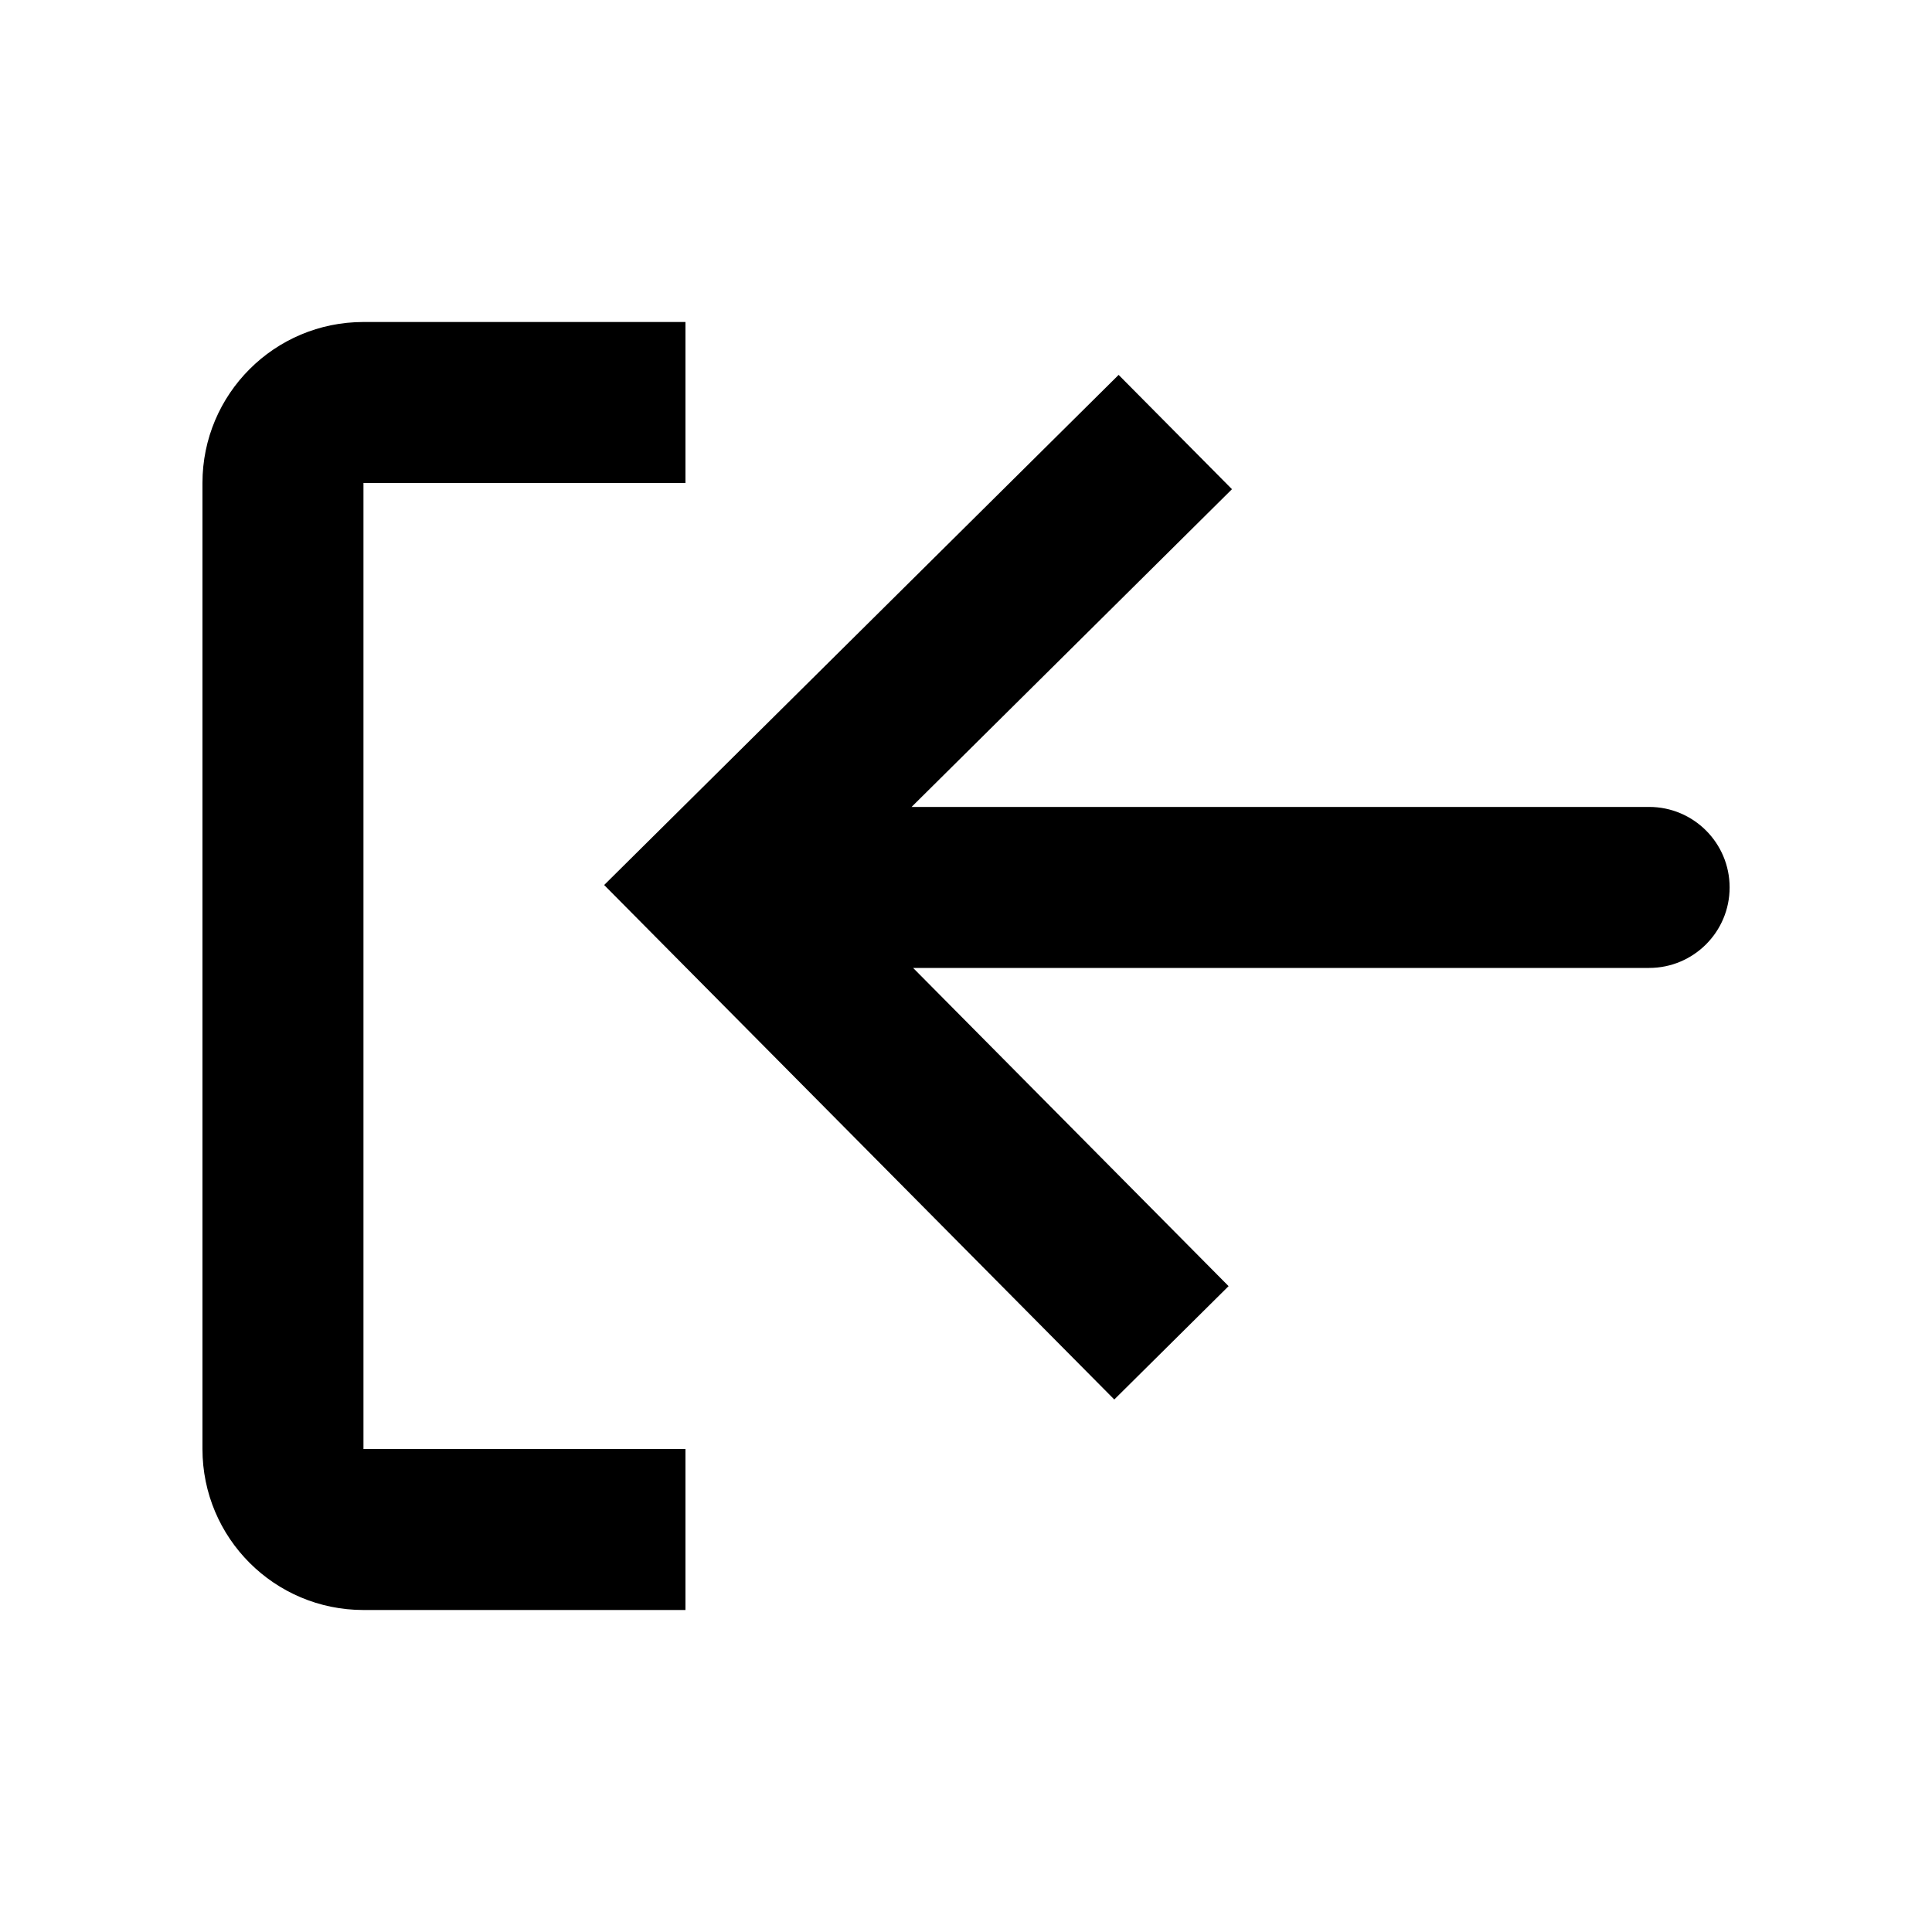
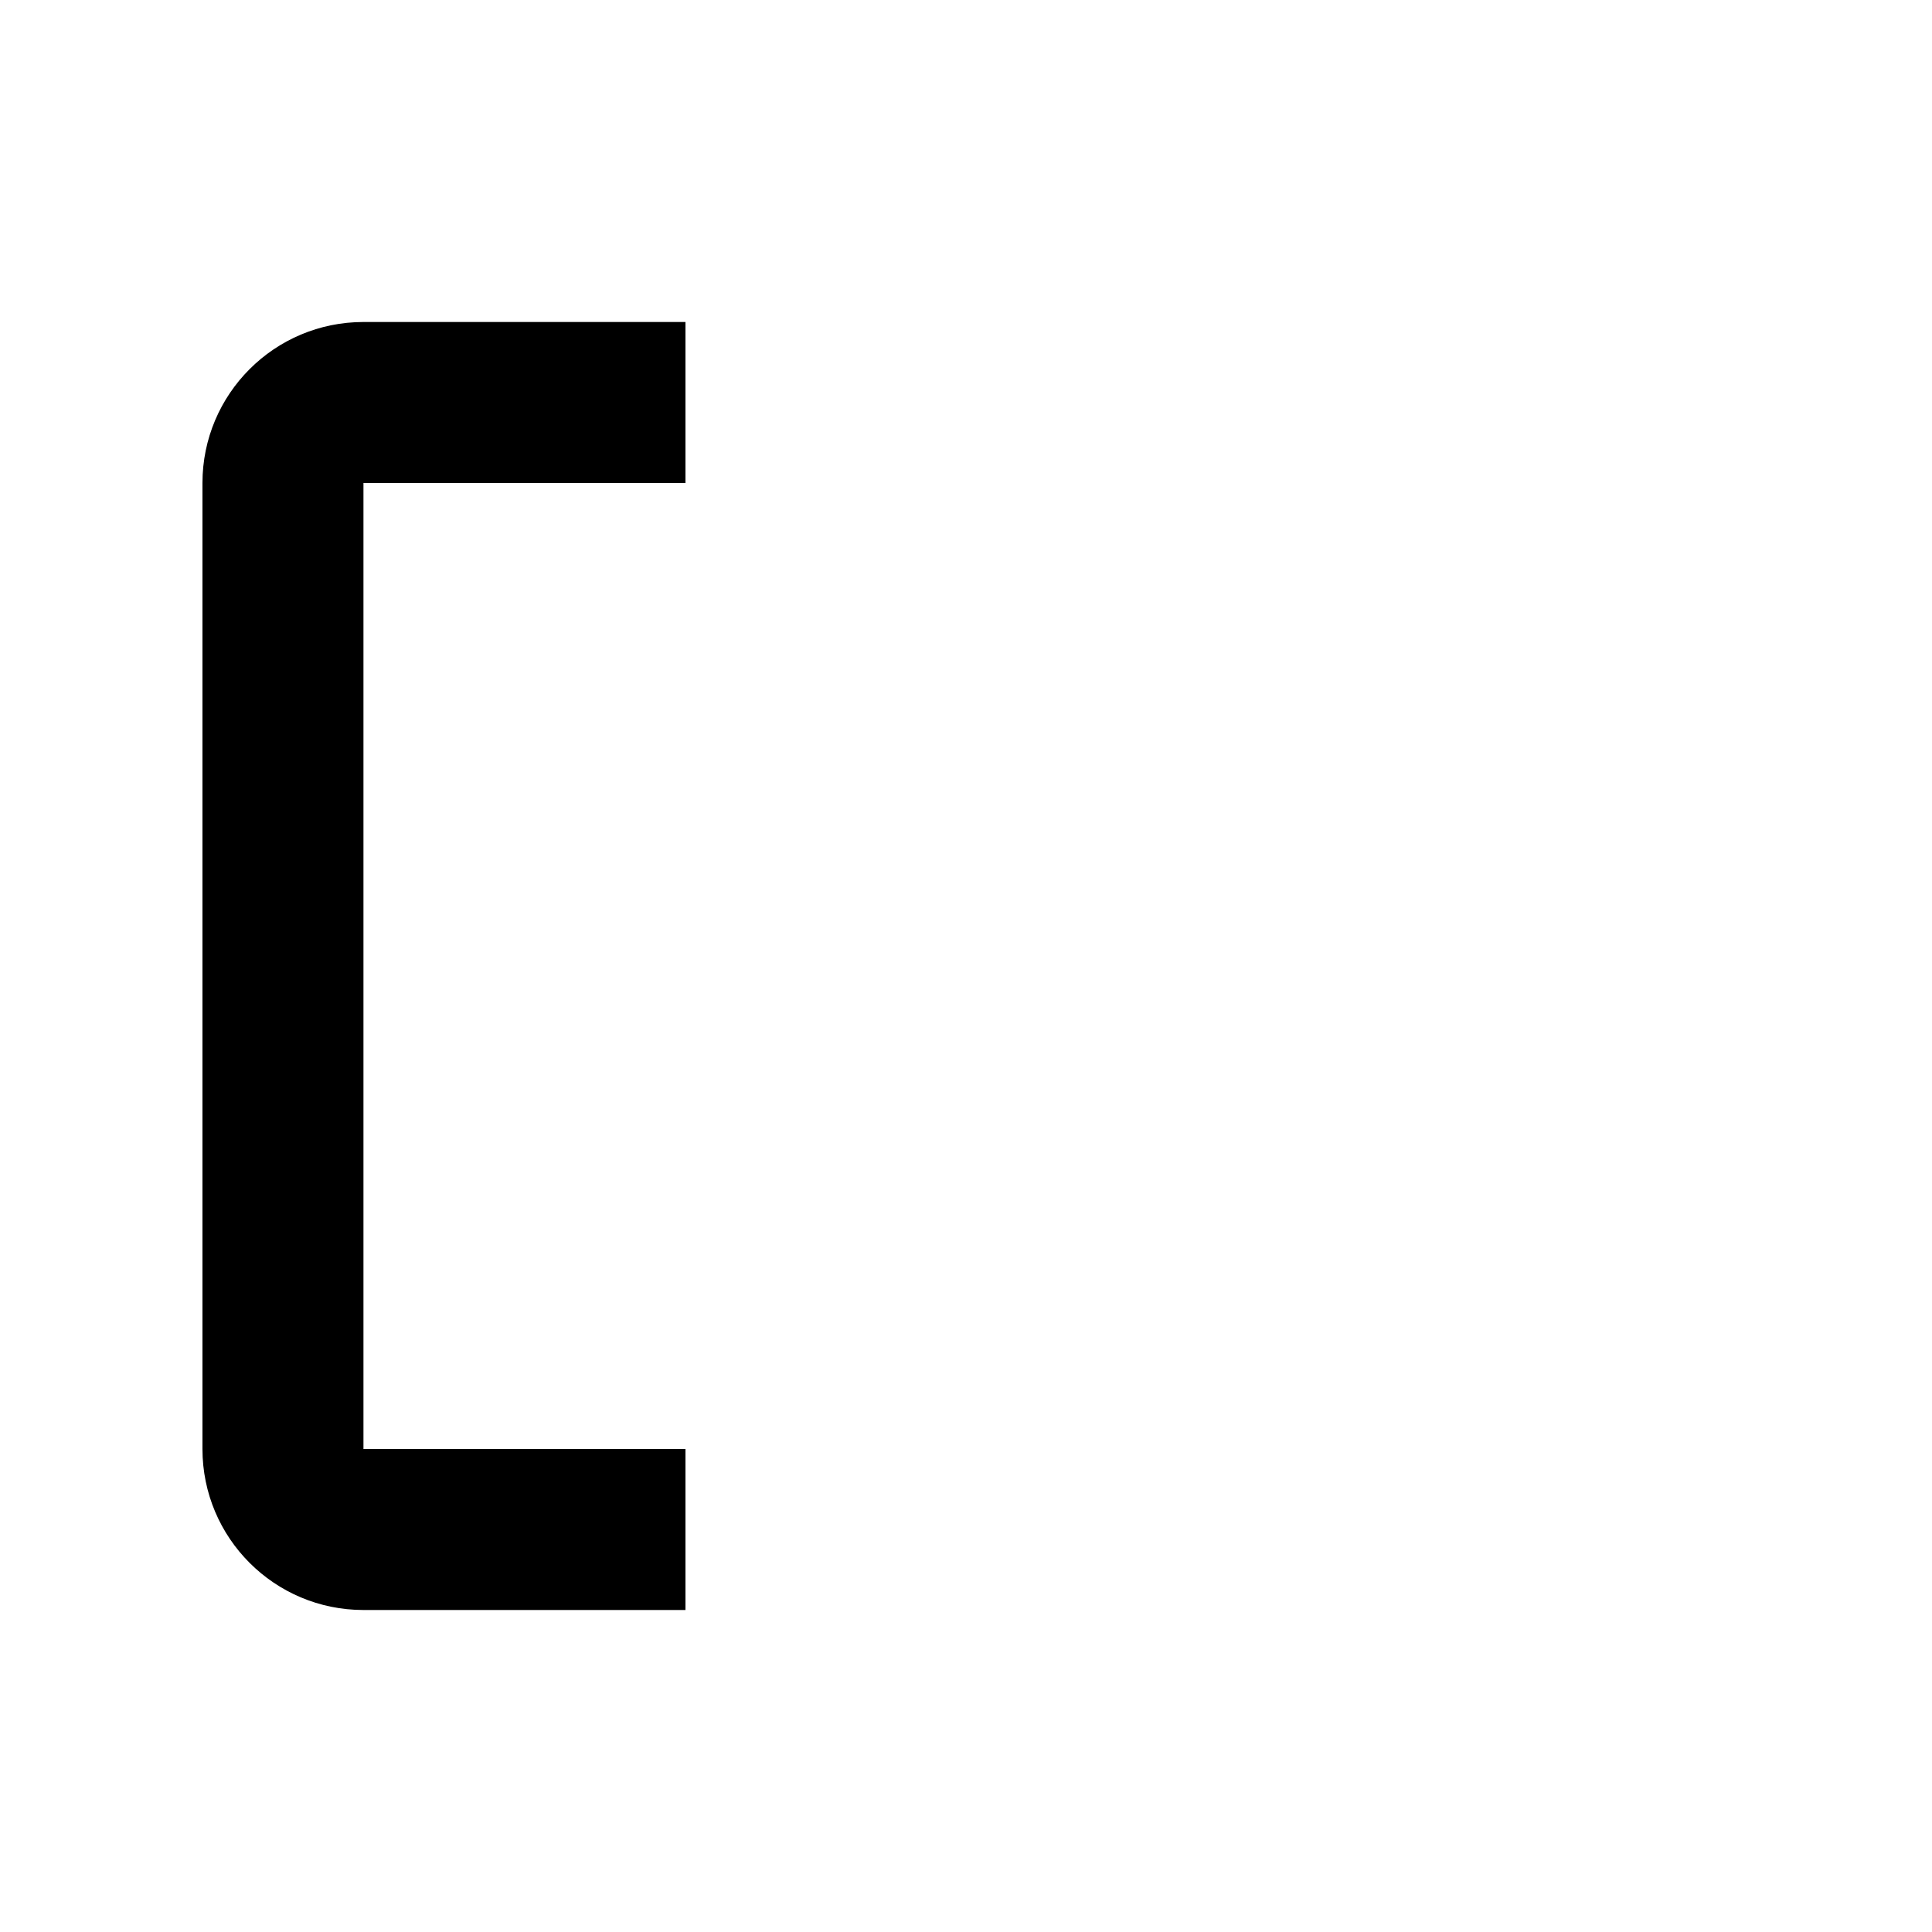
<svg xmlns="http://www.w3.org/2000/svg" width="800px" height="800px" viewBox="0 0 24 24" fill="none">
  <path d="M8.515 20H4.515C3.41 20 2.515 19.105 2.515 18V6C2.515 4.895 3.41 4 4.515 4H8.515V6H4.515V18H8.515V20Z" fill="#000000" />
-   <path d="M13.842 17.385L15.262 15.977L11.343 12.024L20.486 12.024C21.038 12.024 21.486 11.576 21.486 11.024C21.486 10.472 21.038 10.024 20.486 10.024L11.324 10.024L15.304 6.077L13.896 4.657L7.505 10.994L13.842 17.385Z" fill="#000000" />
</svg>